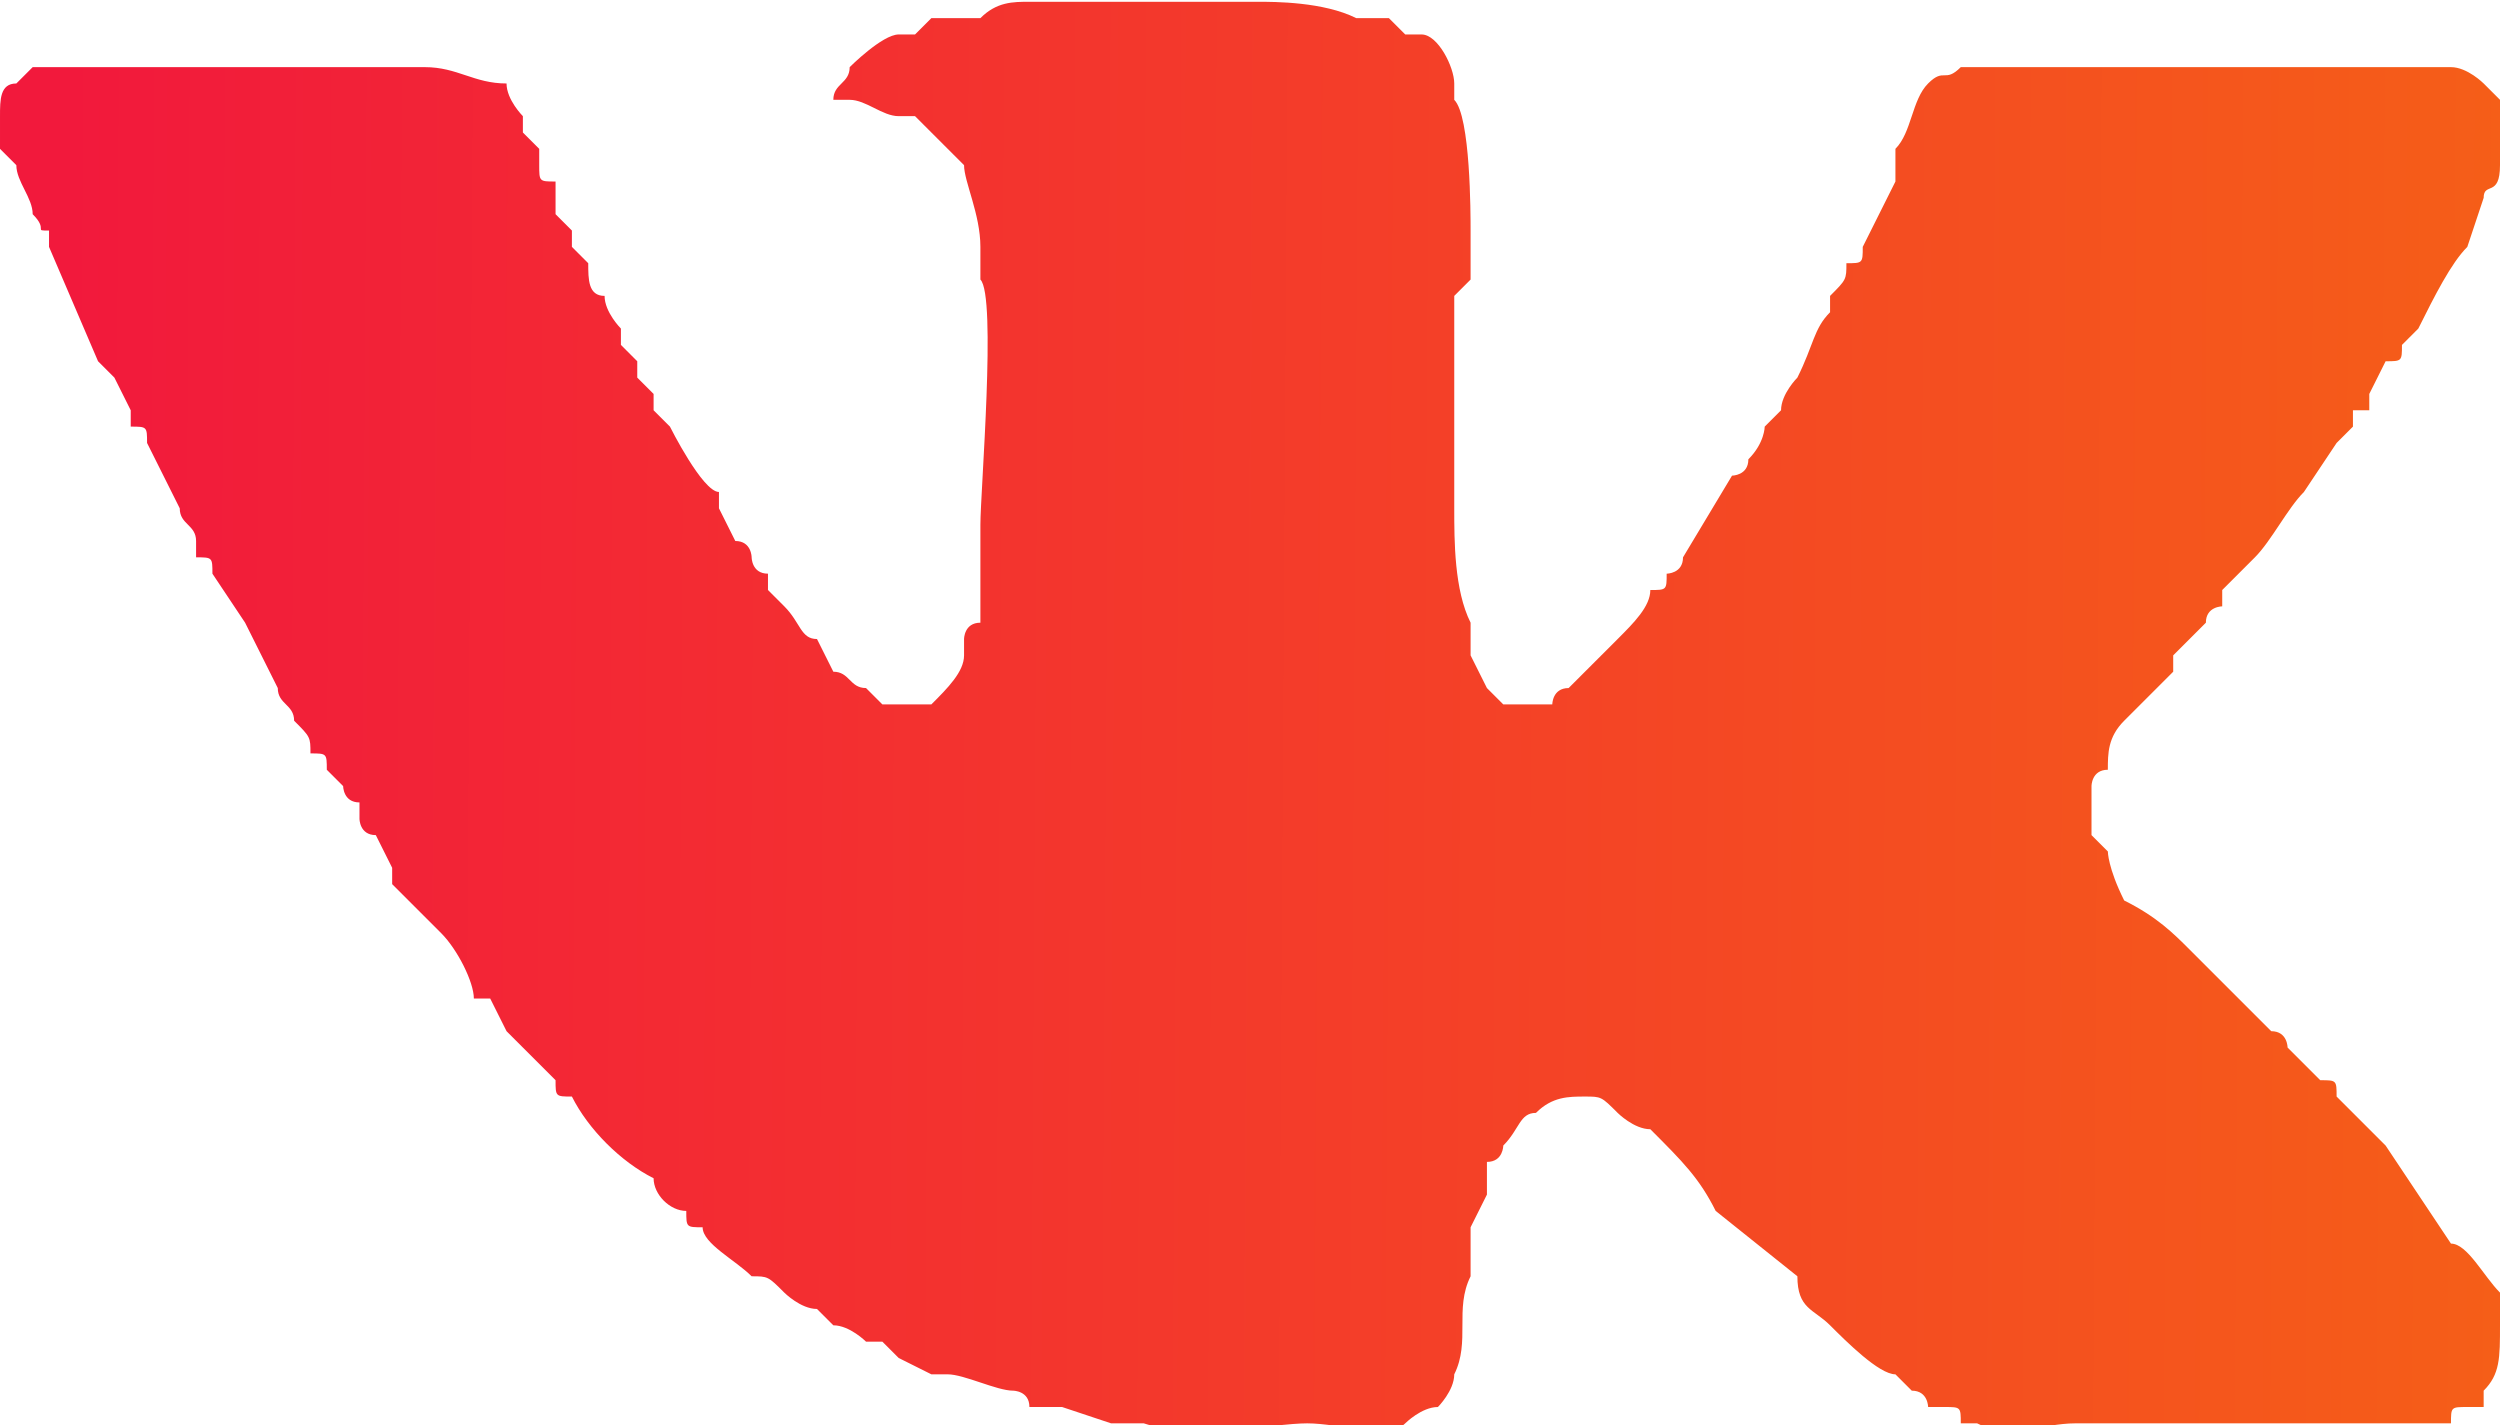
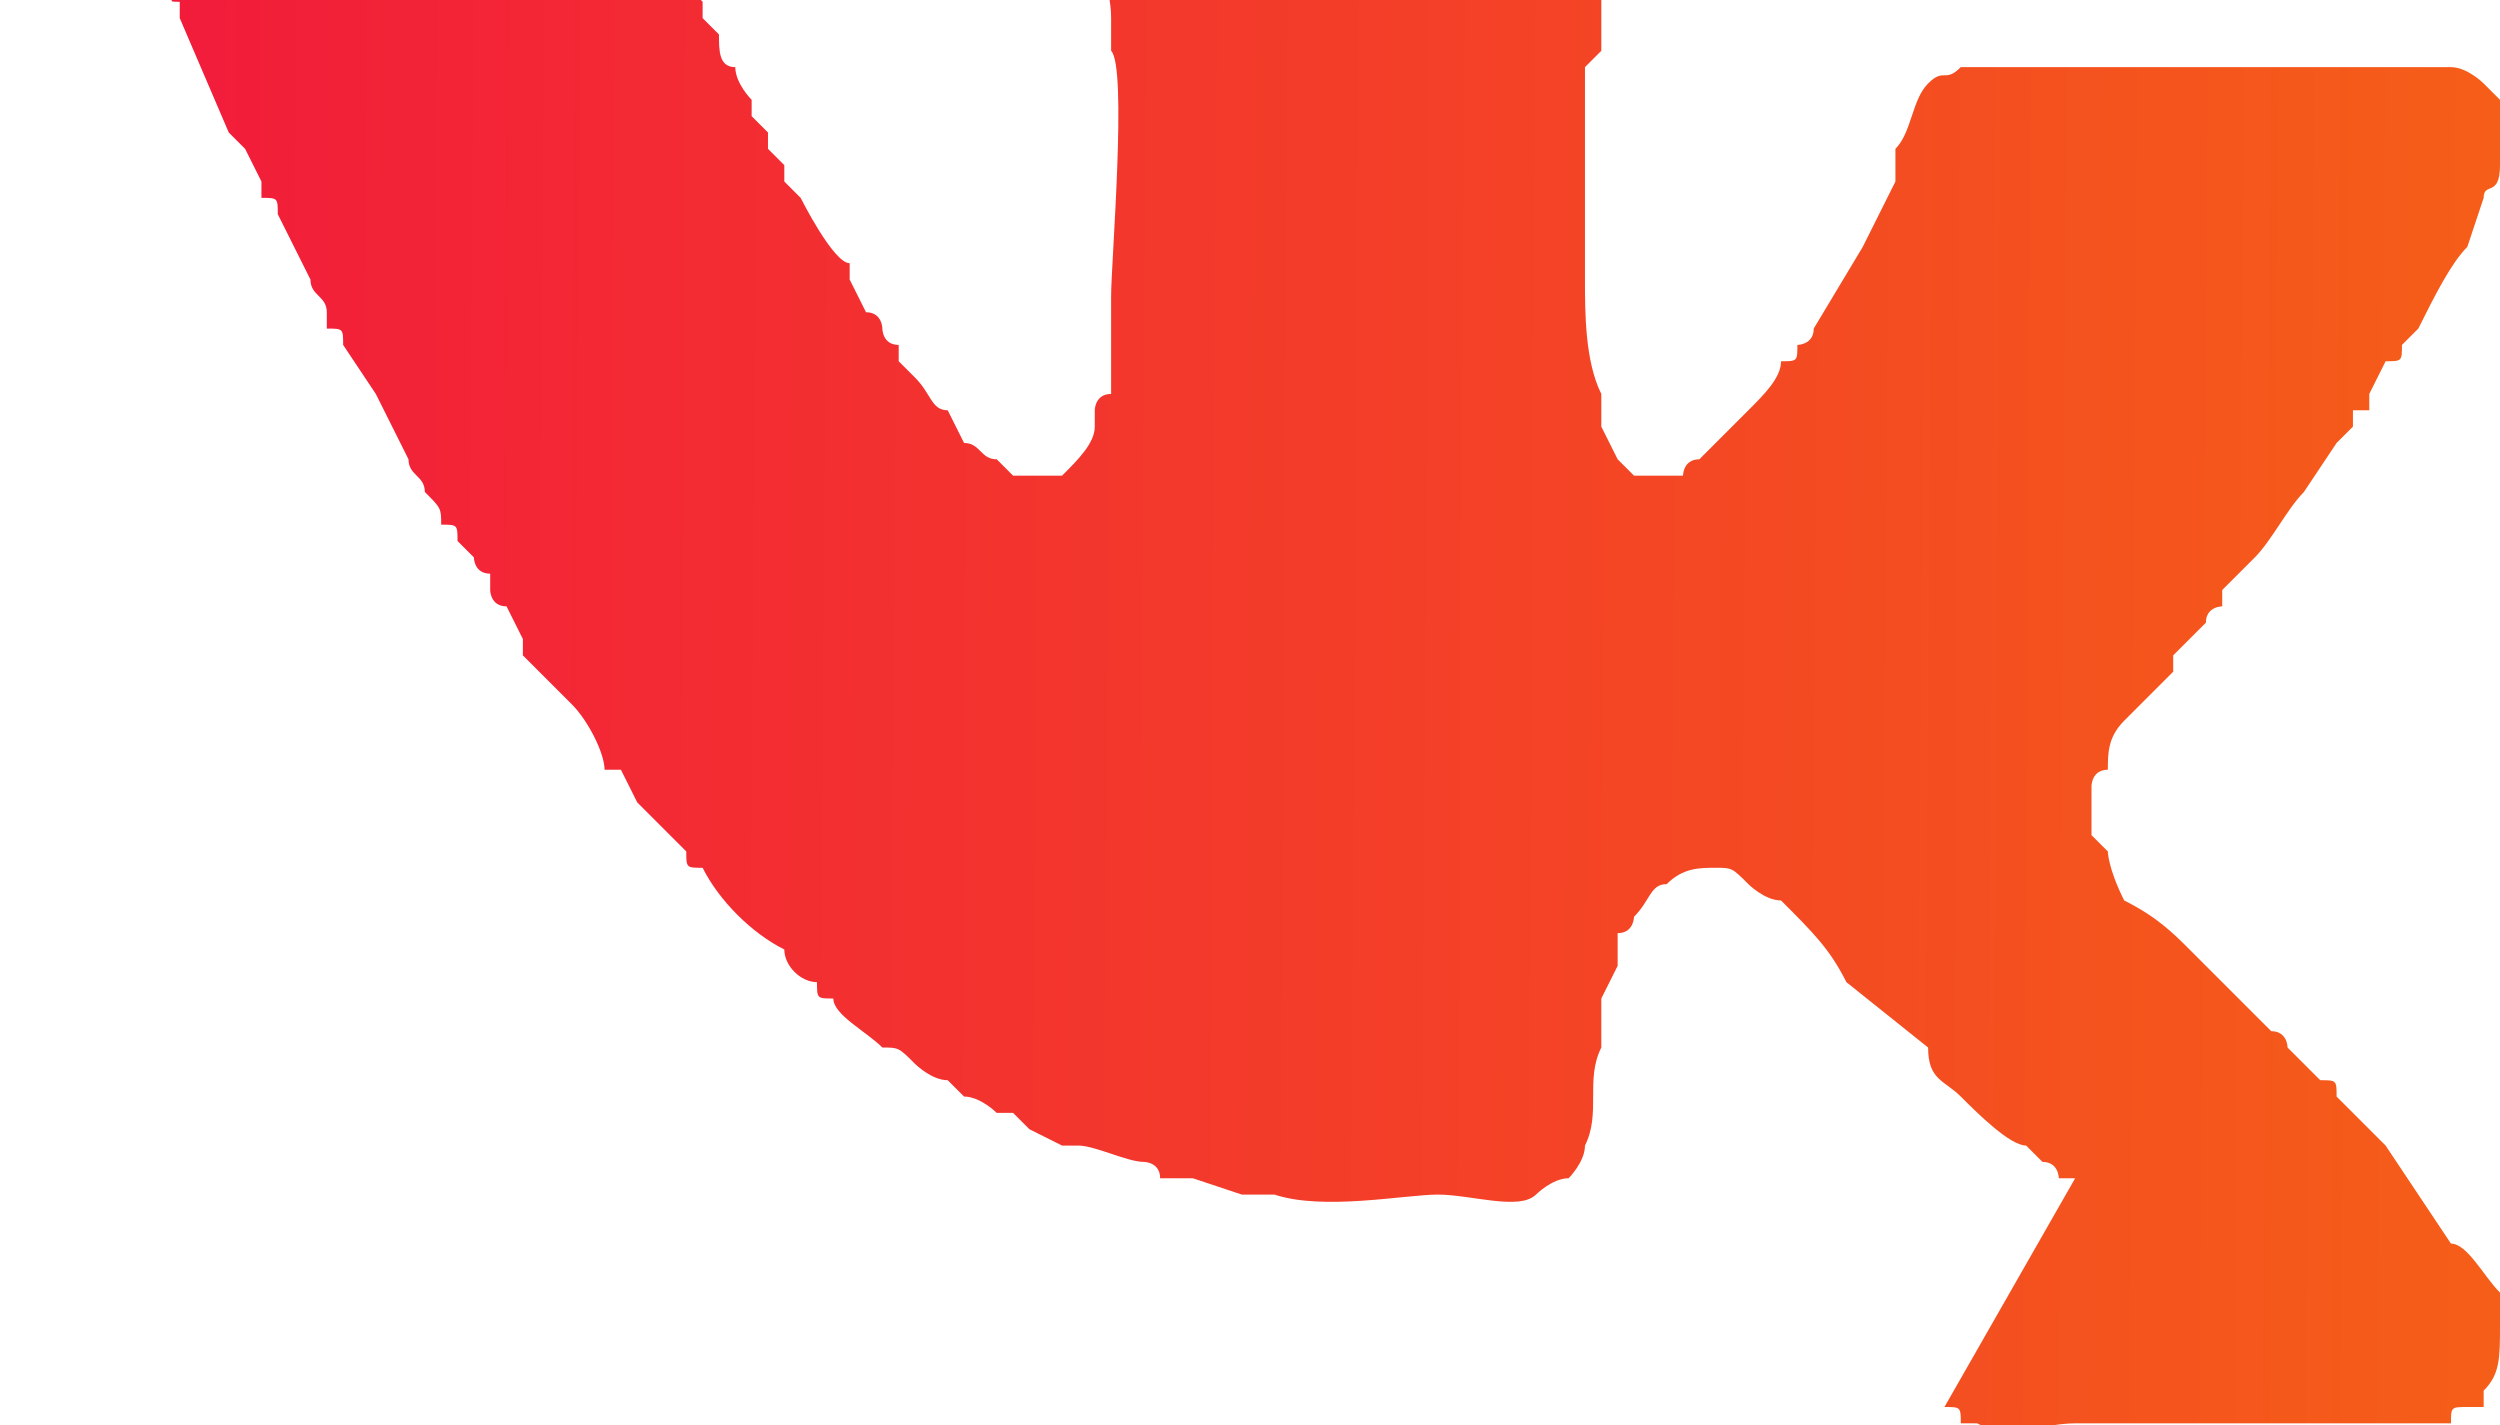
<svg xmlns="http://www.w3.org/2000/svg" xml:space="preserve" width="14.304mm" height="8.154mm" style="shape-rendering:geometricPrecision; text-rendering:geometricPrecision; image-rendering:optimizeQuality; fill-rule:evenodd; clip-rule:evenodd" viewBox="0 0 153 87">
  <defs>
    <style type="text/css">  .fil0 {fill:url(#id0)}  </style>
    <linearGradient id="id0" gradientUnits="userSpaceOnUse" x1="3.779" y1="42.76" x2="153.296" y2="43.694">
      <stop offset="0" style="stop-opacity:1; stop-color:#F2193C" />
      <stop offset="1" style="stop-opacity:1; stop-color:#F55E18" />
    </linearGradient>
  </defs>
  <g id="Контент">
-     <path class="fil0" d="M119 86c1,0 1,0 1,1 1,0 1,0 1,0 2,1 4,0 6,0 1,0 20,0 20,0 1,0 2,0 3,0 0,-1 0,-1 1,-1l1 0c0,-1 0,-1 0,-1 1,-1 1,-2 1,-4l0 -2c-1,-1 -2,-3 -3,-3l-4 -6c-1,-1 -2,-2 -3,-3 0,-1 0,-1 -1,-1l-2 -2c0,0 0,-1 -1,-1 0,0 -1,-1 -1,-1 -1,-1 -1,-1 -2,-2 0,0 -1,-1 -1,-1 0,0 -1,-1 -1,-1 -1,-1 -2,-2 -4,-3 -1,-2 -1,-3 -1,-3 -1,-1 -1,-1 -1,-1 0,-1 0,-2 0,-3 0,0 0,-1 1,-1 0,-1 0,-2 1,-3 0,0 0,0 0,0 1,-1 1,-1 1,-1l2 -2c0,0 0,-1 0,-1l2 -2c0,-1 1,-1 1,-1 0,-1 0,-1 0,-1l2 -2c1,-1 2,-3 3,-4l2 -3c0,0 1,-1 1,-1 0,0 0,0 0,-1 0,0 0,0 1,0 0,0 0,-1 0,-1l1 -2c1,0 1,0 1,-1l1 -1c1,-2 2,-4 3,-5l1 -3c0,-1 1,0 1,-2 0,-1 0,0 0,-3 0,0 0,0 0,-1 0,0 0,0 -1,-1 0,0 -1,-1 -2,-1 -2,0 -4,0 -6,0 -2,0 -4,0 -6,0 -2,0 -17,0 -18,0 0,0 0,0 0,0 -1,1 -1,0 -2,1 -1,1 -1,3 -2,4 0,0 0,1 0,1 0,0 0,0 0,1l-2 4c0,1 0,1 -1,1 0,1 0,1 -1,2 0,0 0,1 0,1 -1,1 -1,2 -2,4 0,0 -1,1 -1,2 0,0 0,0 -1,1 0,0 0,1 -1,2 0,0 0,0 0,0 0,1 -1,1 -1,1l-3 5c0,1 -1,1 -1,1 0,1 0,1 -1,1 0,1 -1,2 -2,3l-1 1c-1,1 -2,2 -2,2 -1,0 -1,1 -1,1 -1,0 -2,0 -3,0l-1 -1 -1 -2c0,-1 0,-1 0,-1 0,0 0,-1 0,-1 -1,-2 -1,-5 -1,-7 0,-1 0,-1 0,-1 0,-1 0,-1 0,-2l0 -10c0,0 1,-1 1,-1 0,-1 0,-2 0,-3 0,-1 0,-7 -1,-8 0,-1 0,-1 0,-1 0,-1 -1,-3 -2,-3 0,0 -1,0 -1,0l-1 -1c-1,0 -2,0 -2,0 -2,-1 -5,-1 -6,-1 -1,0 -12,0 -14,0 -1,0 -2,0 -3,1 -1,0 -1,0 -2,0 -1,0 -1,0 -1,0 -1,1 -1,1 -1,1l-1 0c-1,0 -3,2 -3,2 0,1 -1,1 -1,2 1,0 1,0 1,0 1,0 2,1 3,1l1 0c1,1 2,2 3,3 0,1 1,3 1,5 0,1 0,1 0,2 1,1 0,13 0,15 0,1 0,4 0,5 0,0 0,1 0,1 -1,0 -1,1 -1,1 0,1 0,1 0,1 0,1 -1,2 -2,3 -1,0 -1,0 -2,0 -1,0 -1,0 -1,0 -1,-1 -1,-1 -1,-1 -1,0 -1,-1 -2,-1l-1 -2c-1,0 -1,-1 -2,-2 0,0 0,0 -1,-1l0 -1c-1,0 -1,-1 -1,-1 0,0 0,-1 -1,-1l-1 -2c0,0 0,0 0,-1 -1,0 -3,-4 -3,-4l-1 -1c0,-1 0,-1 0,-1 0,0 -1,-1 -1,-1l0 -1c-1,-1 -1,-1 -1,-1 0,0 0,0 0,-1 0,0 -1,-1 -1,-2 -1,0 -1,-1 -1,-2 0,0 0,0 -1,-1 0,0 0,0 0,-1 0,0 0,0 -1,-1 0,0 0,-1 0,-2 -1,0 -1,0 -1,-1 0,0 0,0 0,-1 0,0 0,0 0,0 -1,-1 -1,-1 -1,-1 0,0 0,0 0,-1 0,0 -1,-1 -1,-2 -2,0 -3,-1 -5,-1l-20 0c-2,0 -3,0 -4,0 0,0 -1,1 -1,1 -1,0 -1,1 -1,2 0,1 0,2 0,2 1,1 1,1 1,1 0,1 1,2 1,3 1,1 0,1 1,1 0,1 0,1 0,1l3 7c1,1 1,1 1,1l1 2c0,0 0,0 0,1 0,0 0,0 0,0 1,0 1,0 1,1l2 4c0,1 1,1 1,2 0,0 0,0 0,1 1,0 1,0 1,1 0,0 2,3 2,3l2 4c0,1 1,1 1,2 1,1 1,1 1,2 1,0 1,0 1,1l1 1c0,0 0,1 1,1 0,1 0,1 0,1 0,0 0,1 1,1l1 2c0,0 0,1 0,1l3 3c1,1 2,3 2,4 1,0 1,0 1,0l1 2c1,1 2,2 3,3 0,1 0,1 1,1 1,2 3,4 5,5 0,1 1,2 2,2 0,1 0,1 1,1 0,1 2,2 3,3 1,0 1,0 2,1 0,0 1,1 2,1 0,0 1,1 1,1 1,0 2,1 2,1 1,0 1,0 1,0 1,1 1,1 1,1l2 1c1,0 1,0 1,0 1,0 3,1 4,1 0,0 1,0 1,1 0,0 1,0 1,0 0,0 1,0 1,0l3 1c0,0 1,0 1,0 0,0 1,0 1,0 3,1 8,0 10,0 2,0 5,1 6,0 0,0 1,-1 2,-1 0,0 1,-1 1,-2 0,0 0,0 0,0 1,-2 0,-4 1,-6l0 -1c0,-1 0,-1 0,-2l1 -2c0,-1 0,-1 0,-1 0,-1 0,-1 0,-1 1,0 1,-1 1,-1 1,-1 1,-2 2,-2 1,-1 2,-1 3,-1 1,0 1,0 2,1 0,0 1,1 2,1 2,2 3,3 4,5l5 4c0,2 1,2 2,3 1,1 3,3 4,3 0,0 1,1 1,1 1,0 1,1 1,1 1,0 1,0 1,0z" />
+     <path class="fil0" d="M119 86c1,0 1,0 1,1 1,0 1,0 1,0 2,1 4,0 6,0 1,0 20,0 20,0 1,0 2,0 3,0 0,-1 0,-1 1,-1l1 0c0,-1 0,-1 0,-1 1,-1 1,-2 1,-4l0 -2c-1,-1 -2,-3 -3,-3l-4 -6c-1,-1 -2,-2 -3,-3 0,-1 0,-1 -1,-1l-2 -2c0,0 0,-1 -1,-1 0,0 -1,-1 -1,-1 -1,-1 -1,-1 -2,-2 0,0 -1,-1 -1,-1 0,0 -1,-1 -1,-1 -1,-1 -2,-2 -4,-3 -1,-2 -1,-3 -1,-3 -1,-1 -1,-1 -1,-1 0,-1 0,-2 0,-3 0,0 0,-1 1,-1 0,-1 0,-2 1,-3 0,0 0,0 0,0 1,-1 1,-1 1,-1l2 -2c0,0 0,-1 0,-1l2 -2c0,-1 1,-1 1,-1 0,-1 0,-1 0,-1l2 -2c1,-1 2,-3 3,-4l2 -3c0,0 1,-1 1,-1 0,0 0,0 0,-1 0,0 0,0 1,0 0,0 0,-1 0,-1l1 -2c1,0 1,0 1,-1l1 -1c1,-2 2,-4 3,-5l1 -3c0,-1 1,0 1,-2 0,-1 0,0 0,-3 0,0 0,0 0,-1 0,0 0,0 -1,-1 0,0 -1,-1 -2,-1 -2,0 -4,0 -6,0 -2,0 -4,0 -6,0 -2,0 -17,0 -18,0 0,0 0,0 0,0 -1,1 -1,0 -2,1 -1,1 -1,3 -2,4 0,0 0,1 0,1 0,0 0,0 0,1l-2 4l-3 5c0,1 -1,1 -1,1 0,1 0,1 -1,1 0,1 -1,2 -2,3l-1 1c-1,1 -2,2 -2,2 -1,0 -1,1 -1,1 -1,0 -2,0 -3,0l-1 -1 -1 -2c0,-1 0,-1 0,-1 0,0 0,-1 0,-1 -1,-2 -1,-5 -1,-7 0,-1 0,-1 0,-1 0,-1 0,-1 0,-2l0 -10c0,0 1,-1 1,-1 0,-1 0,-2 0,-3 0,-1 0,-7 -1,-8 0,-1 0,-1 0,-1 0,-1 -1,-3 -2,-3 0,0 -1,0 -1,0l-1 -1c-1,0 -2,0 -2,0 -2,-1 -5,-1 -6,-1 -1,0 -12,0 -14,0 -1,0 -2,0 -3,1 -1,0 -1,0 -2,0 -1,0 -1,0 -1,0 -1,1 -1,1 -1,1l-1 0c-1,0 -3,2 -3,2 0,1 -1,1 -1,2 1,0 1,0 1,0 1,0 2,1 3,1l1 0c1,1 2,2 3,3 0,1 1,3 1,5 0,1 0,1 0,2 1,1 0,13 0,15 0,1 0,4 0,5 0,0 0,1 0,1 -1,0 -1,1 -1,1 0,1 0,1 0,1 0,1 -1,2 -2,3 -1,0 -1,0 -2,0 -1,0 -1,0 -1,0 -1,-1 -1,-1 -1,-1 -1,0 -1,-1 -2,-1l-1 -2c-1,0 -1,-1 -2,-2 0,0 0,0 -1,-1l0 -1c-1,0 -1,-1 -1,-1 0,0 0,-1 -1,-1l-1 -2c0,0 0,0 0,-1 -1,0 -3,-4 -3,-4l-1 -1c0,-1 0,-1 0,-1 0,0 -1,-1 -1,-1l0 -1c-1,-1 -1,-1 -1,-1 0,0 0,0 0,-1 0,0 -1,-1 -1,-2 -1,0 -1,-1 -1,-2 0,0 0,0 -1,-1 0,0 0,0 0,-1 0,0 0,0 -1,-1 0,0 0,-1 0,-2 -1,0 -1,0 -1,-1 0,0 0,0 0,-1 0,0 0,0 0,0 -1,-1 -1,-1 -1,-1 0,0 0,0 0,-1 0,0 -1,-1 -1,-2 -2,0 -3,-1 -5,-1l-20 0c-2,0 -3,0 -4,0 0,0 -1,1 -1,1 -1,0 -1,1 -1,2 0,1 0,2 0,2 1,1 1,1 1,1 0,1 1,2 1,3 1,1 0,1 1,1 0,1 0,1 0,1l3 7c1,1 1,1 1,1l1 2c0,0 0,0 0,1 0,0 0,0 0,0 1,0 1,0 1,1l2 4c0,1 1,1 1,2 0,0 0,0 0,1 1,0 1,0 1,1 0,0 2,3 2,3l2 4c0,1 1,1 1,2 1,1 1,1 1,2 1,0 1,0 1,1l1 1c0,0 0,1 1,1 0,1 0,1 0,1 0,0 0,1 1,1l1 2c0,0 0,1 0,1l3 3c1,1 2,3 2,4 1,0 1,0 1,0l1 2c1,1 2,2 3,3 0,1 0,1 1,1 1,2 3,4 5,5 0,1 1,2 2,2 0,1 0,1 1,1 0,1 2,2 3,3 1,0 1,0 2,1 0,0 1,1 2,1 0,0 1,1 1,1 1,0 2,1 2,1 1,0 1,0 1,0 1,1 1,1 1,1l2 1c1,0 1,0 1,0 1,0 3,1 4,1 0,0 1,0 1,1 0,0 1,0 1,0 0,0 1,0 1,0l3 1c0,0 1,0 1,0 0,0 1,0 1,0 3,1 8,0 10,0 2,0 5,1 6,0 0,0 1,-1 2,-1 0,0 1,-1 1,-2 0,0 0,0 0,0 1,-2 0,-4 1,-6l0 -1c0,-1 0,-1 0,-2l1 -2c0,-1 0,-1 0,-1 0,-1 0,-1 0,-1 1,0 1,-1 1,-1 1,-1 1,-2 2,-2 1,-1 2,-1 3,-1 1,0 1,0 2,1 0,0 1,1 2,1 2,2 3,3 4,5l5 4c0,2 1,2 2,3 1,1 3,3 4,3 0,0 1,1 1,1 1,0 1,1 1,1 1,0 1,0 1,0z" />
  </g>
</svg>